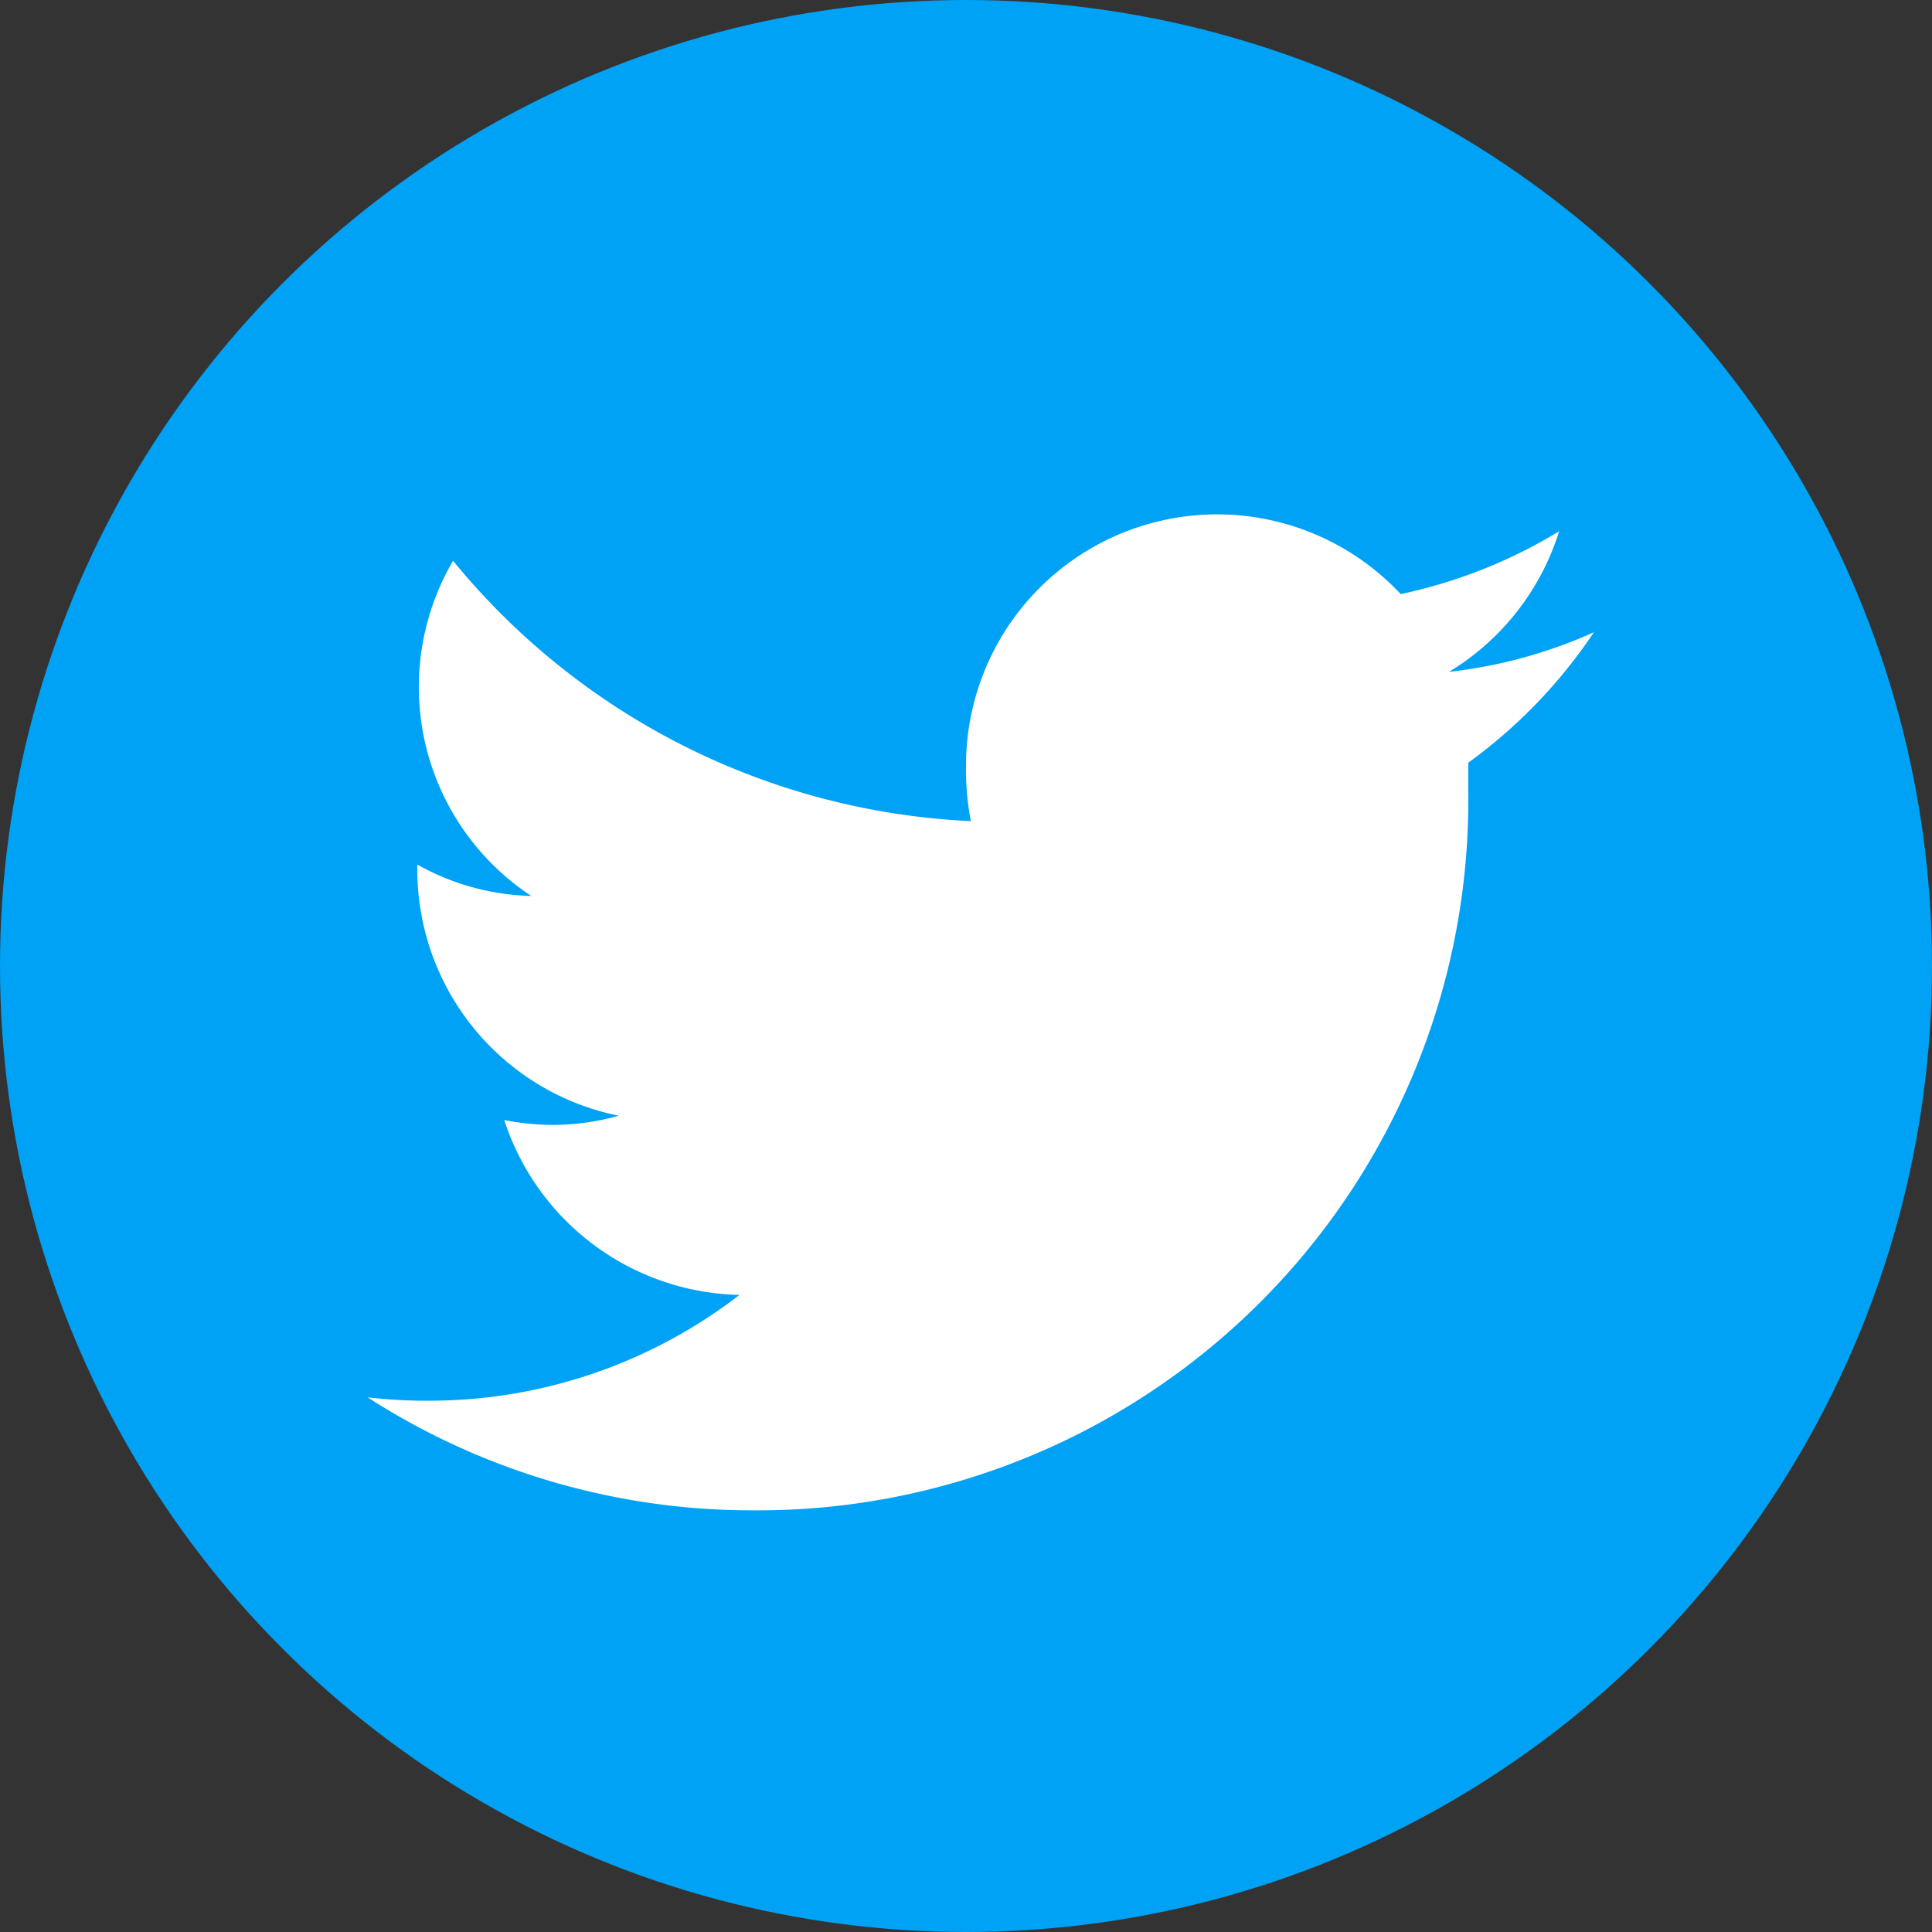
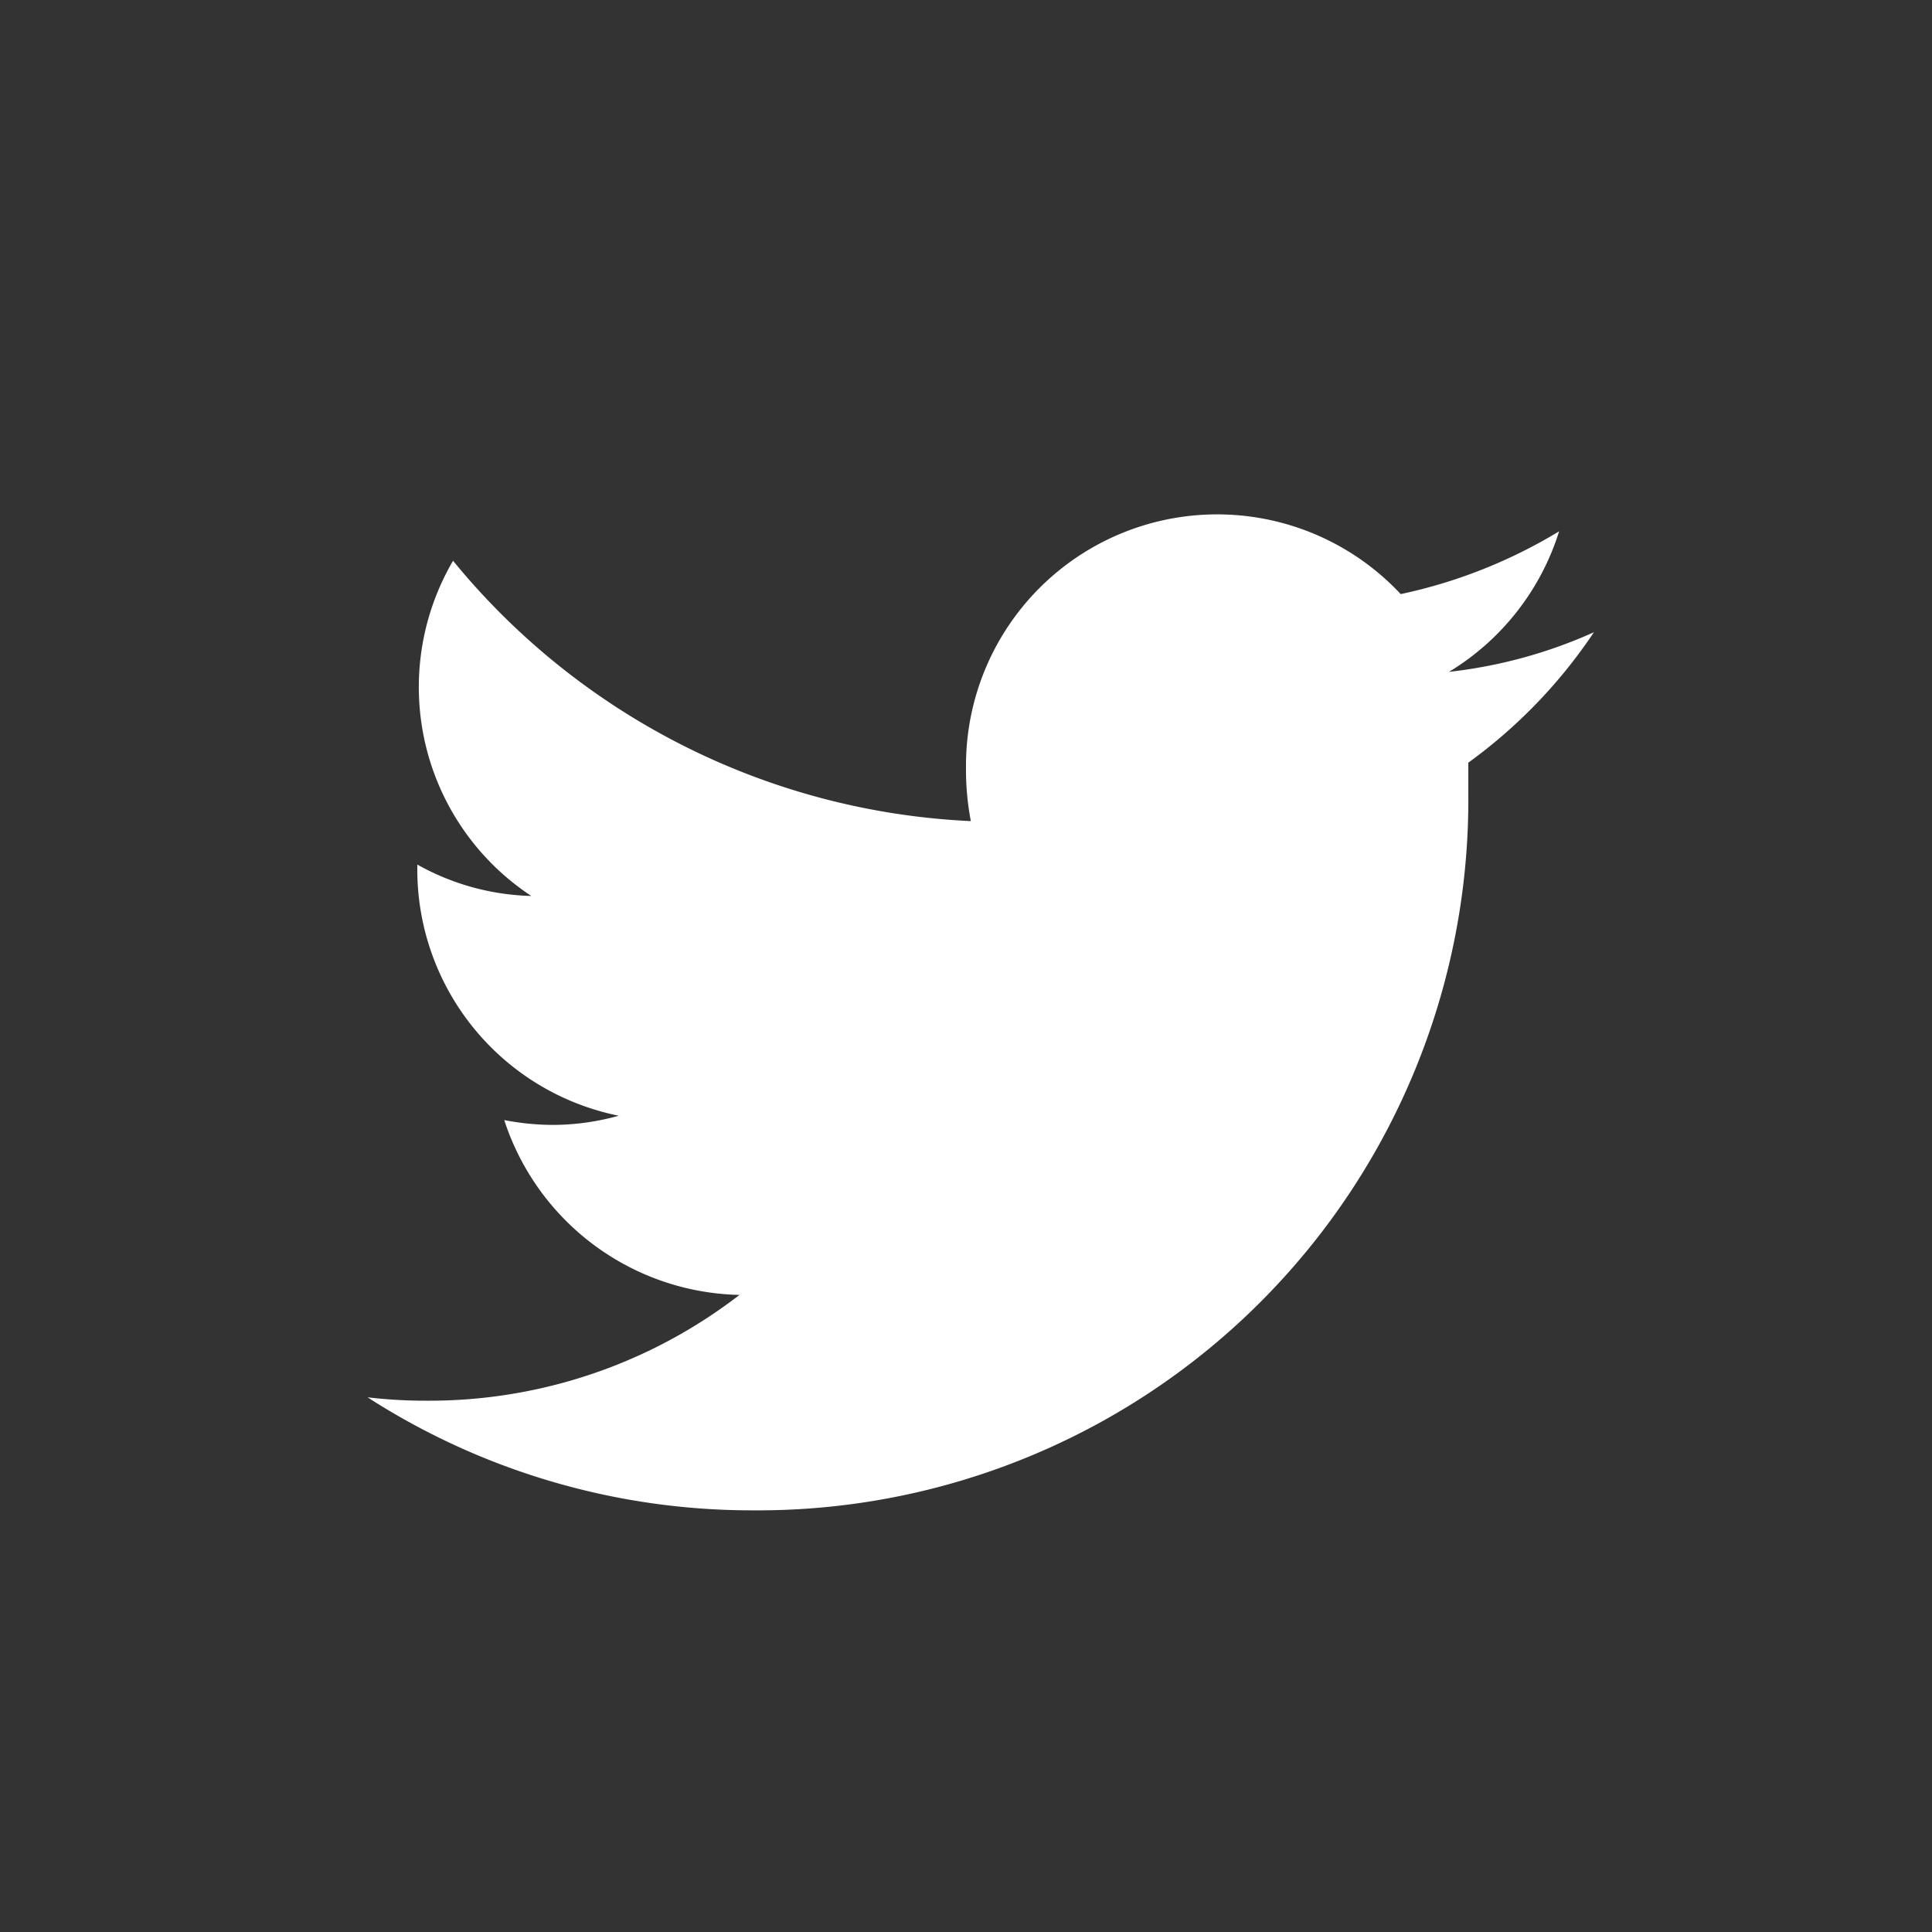
<svg xmlns="http://www.w3.org/2000/svg" viewBox="0 0 40 40">
  <rect x="0" y="0" width="40" height="40" fill="#333333" stroke="none" />
  <defs>
    <style>.cls-1{fill:#00a2f5;}.cls-2{fill:#fff;}</style>
  </defs>
  <title>アセット 4</title>
  <g id="レイヤー_2" data-name="レイヤー 2">
    <g id="白_BACK">
-       <circle class="cls-1" cx="20" cy="20" r="20" />
      <path class="cls-2" d="M15.59,31.27A14.71,14.71,0,0,0,30.4,16.46c0-.22,0-.45,0-.67a10.6,10.6,0,0,0,2.6-2.7,10,10,0,0,1-3,.82A5.22,5.22,0,0,0,32.28,11,10.53,10.53,0,0,1,29,12.3a5.2,5.2,0,0,0-9,3.56A5.69,5.69,0,0,0,20.1,17,14.72,14.72,0,0,1,9.38,11.61,5.18,5.18,0,0,0,11,18.55a5.08,5.08,0,0,1-2.36-.65V18a5.2,5.2,0,0,0,4.17,5.1,5.09,5.09,0,0,1-1.37.19,5.34,5.34,0,0,1-1-.1,5.24,5.24,0,0,0,4.87,3.62A10.51,10.51,0,0,1,8.85,29a10.19,10.19,0,0,1-1.24-.07,14.7,14.7,0,0,0,8,2.34" />
    </g>
  </g>
</svg>